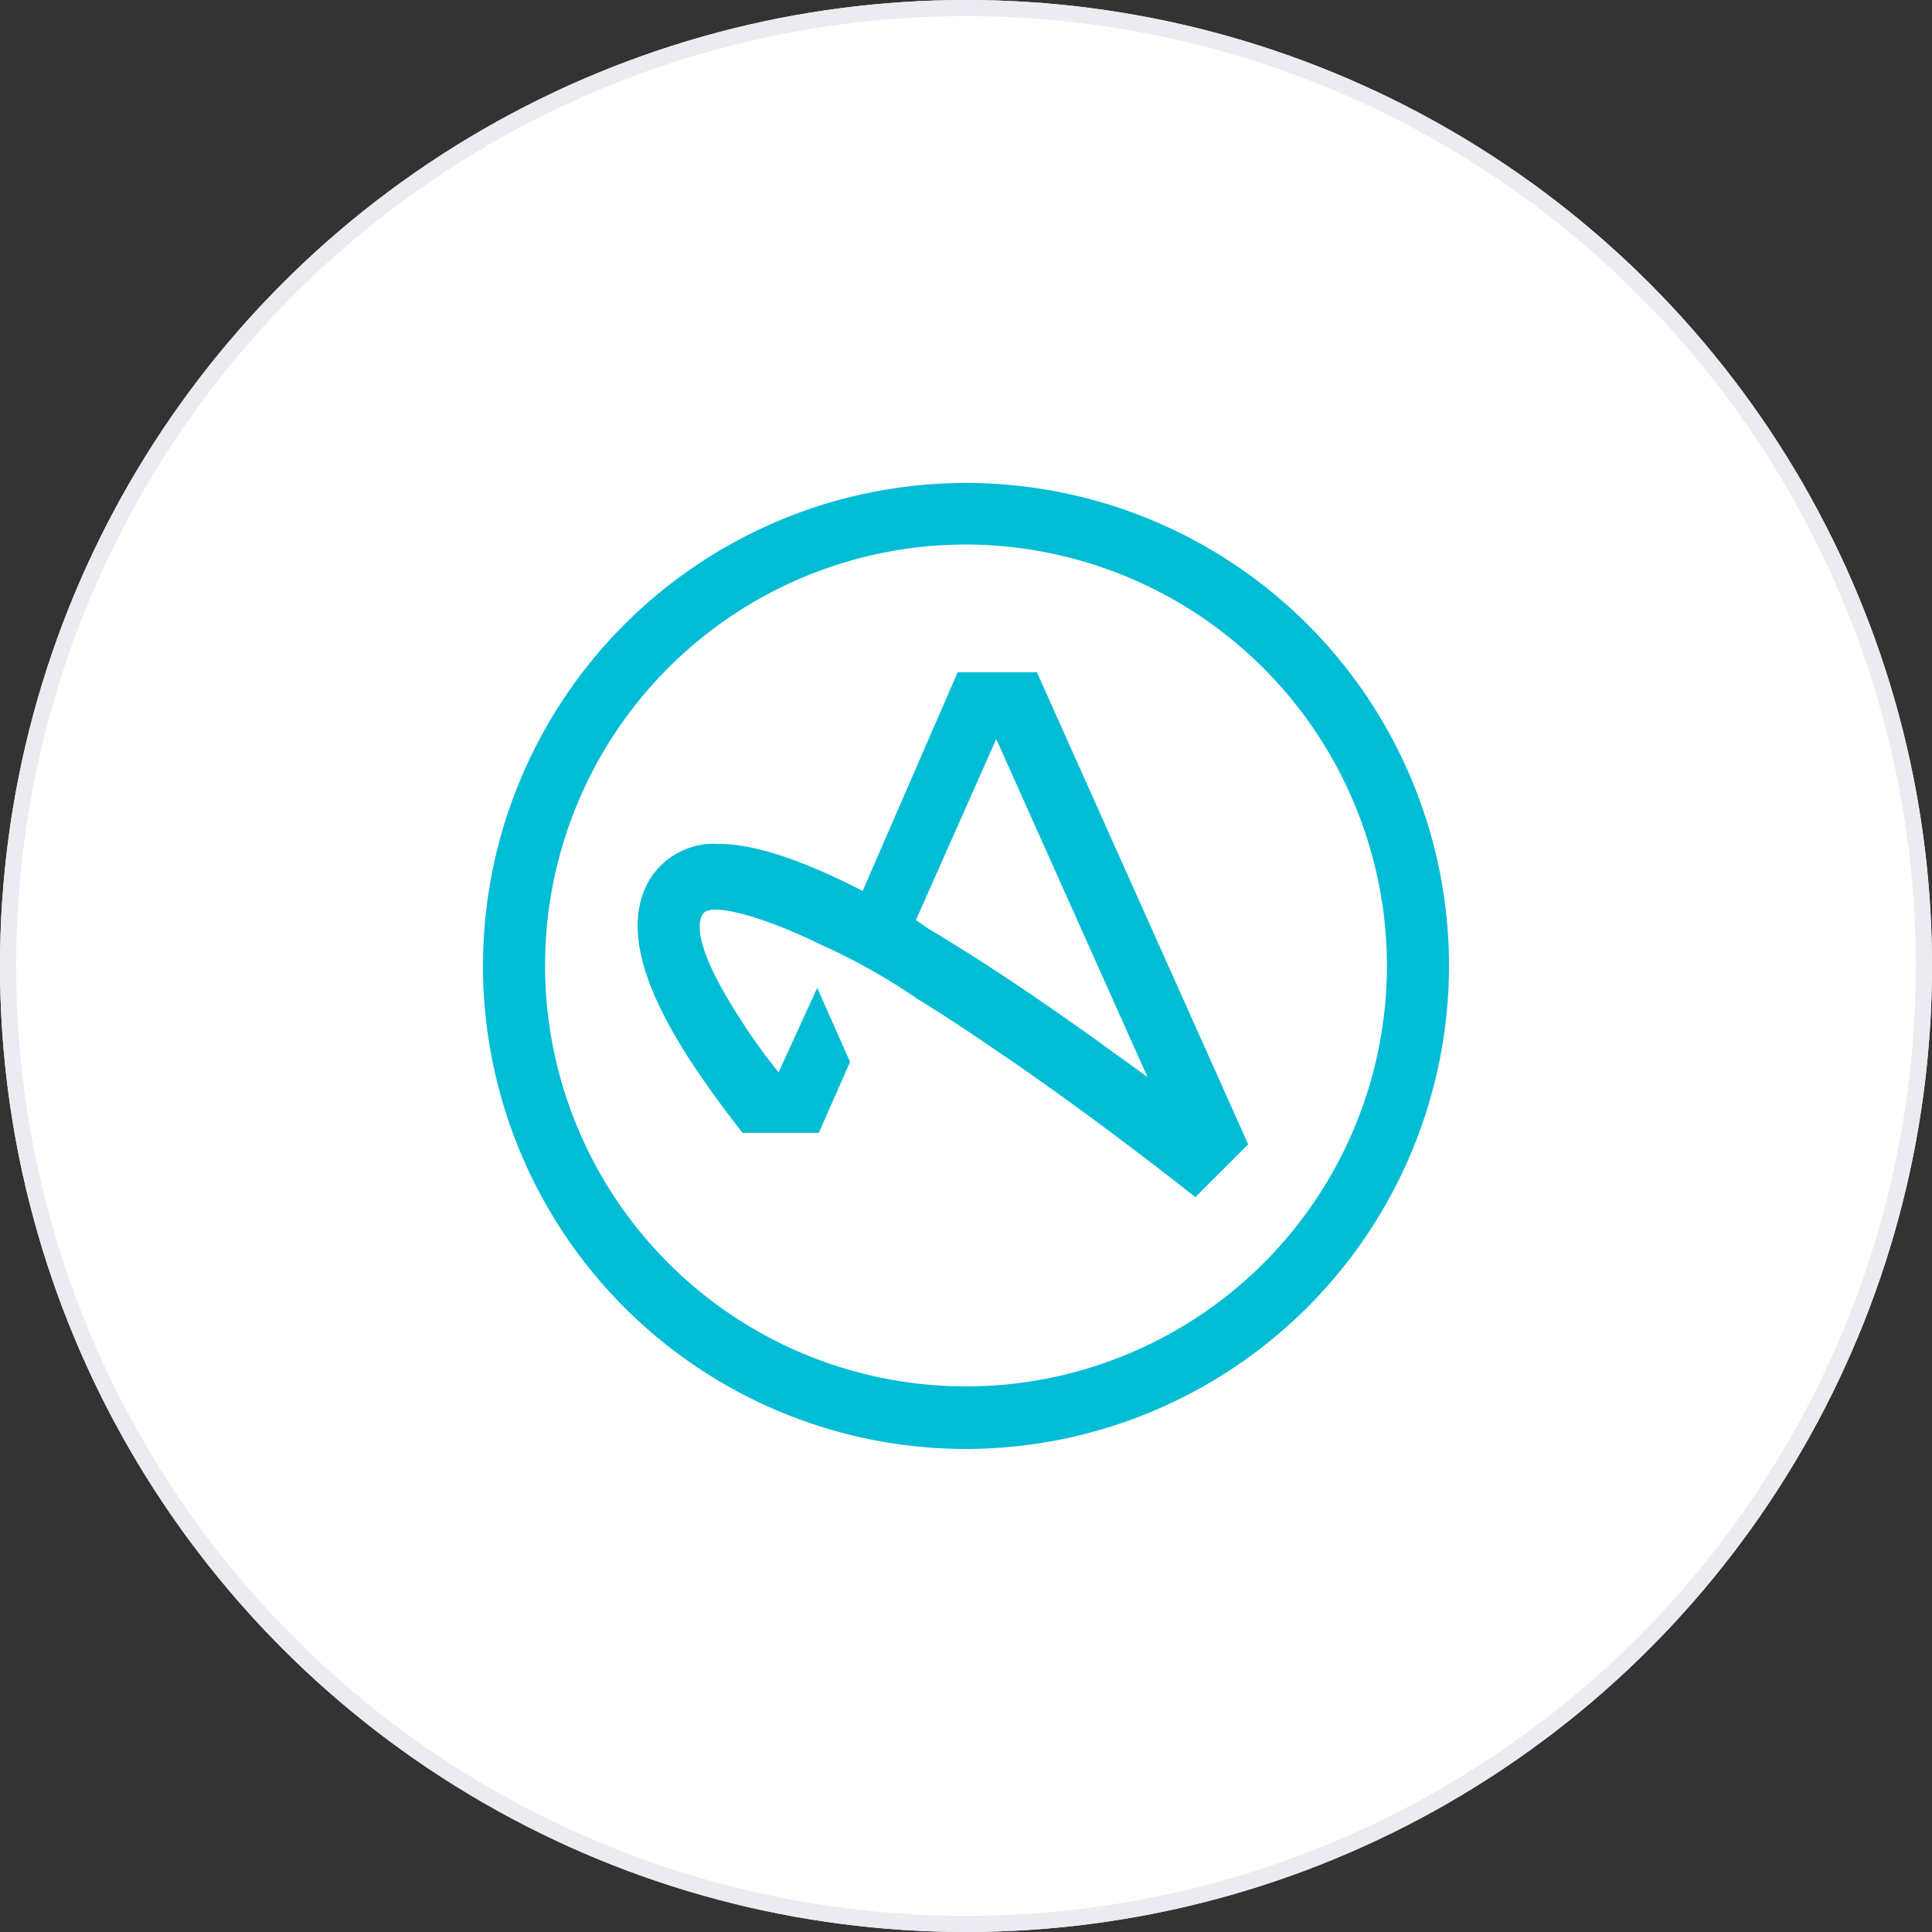
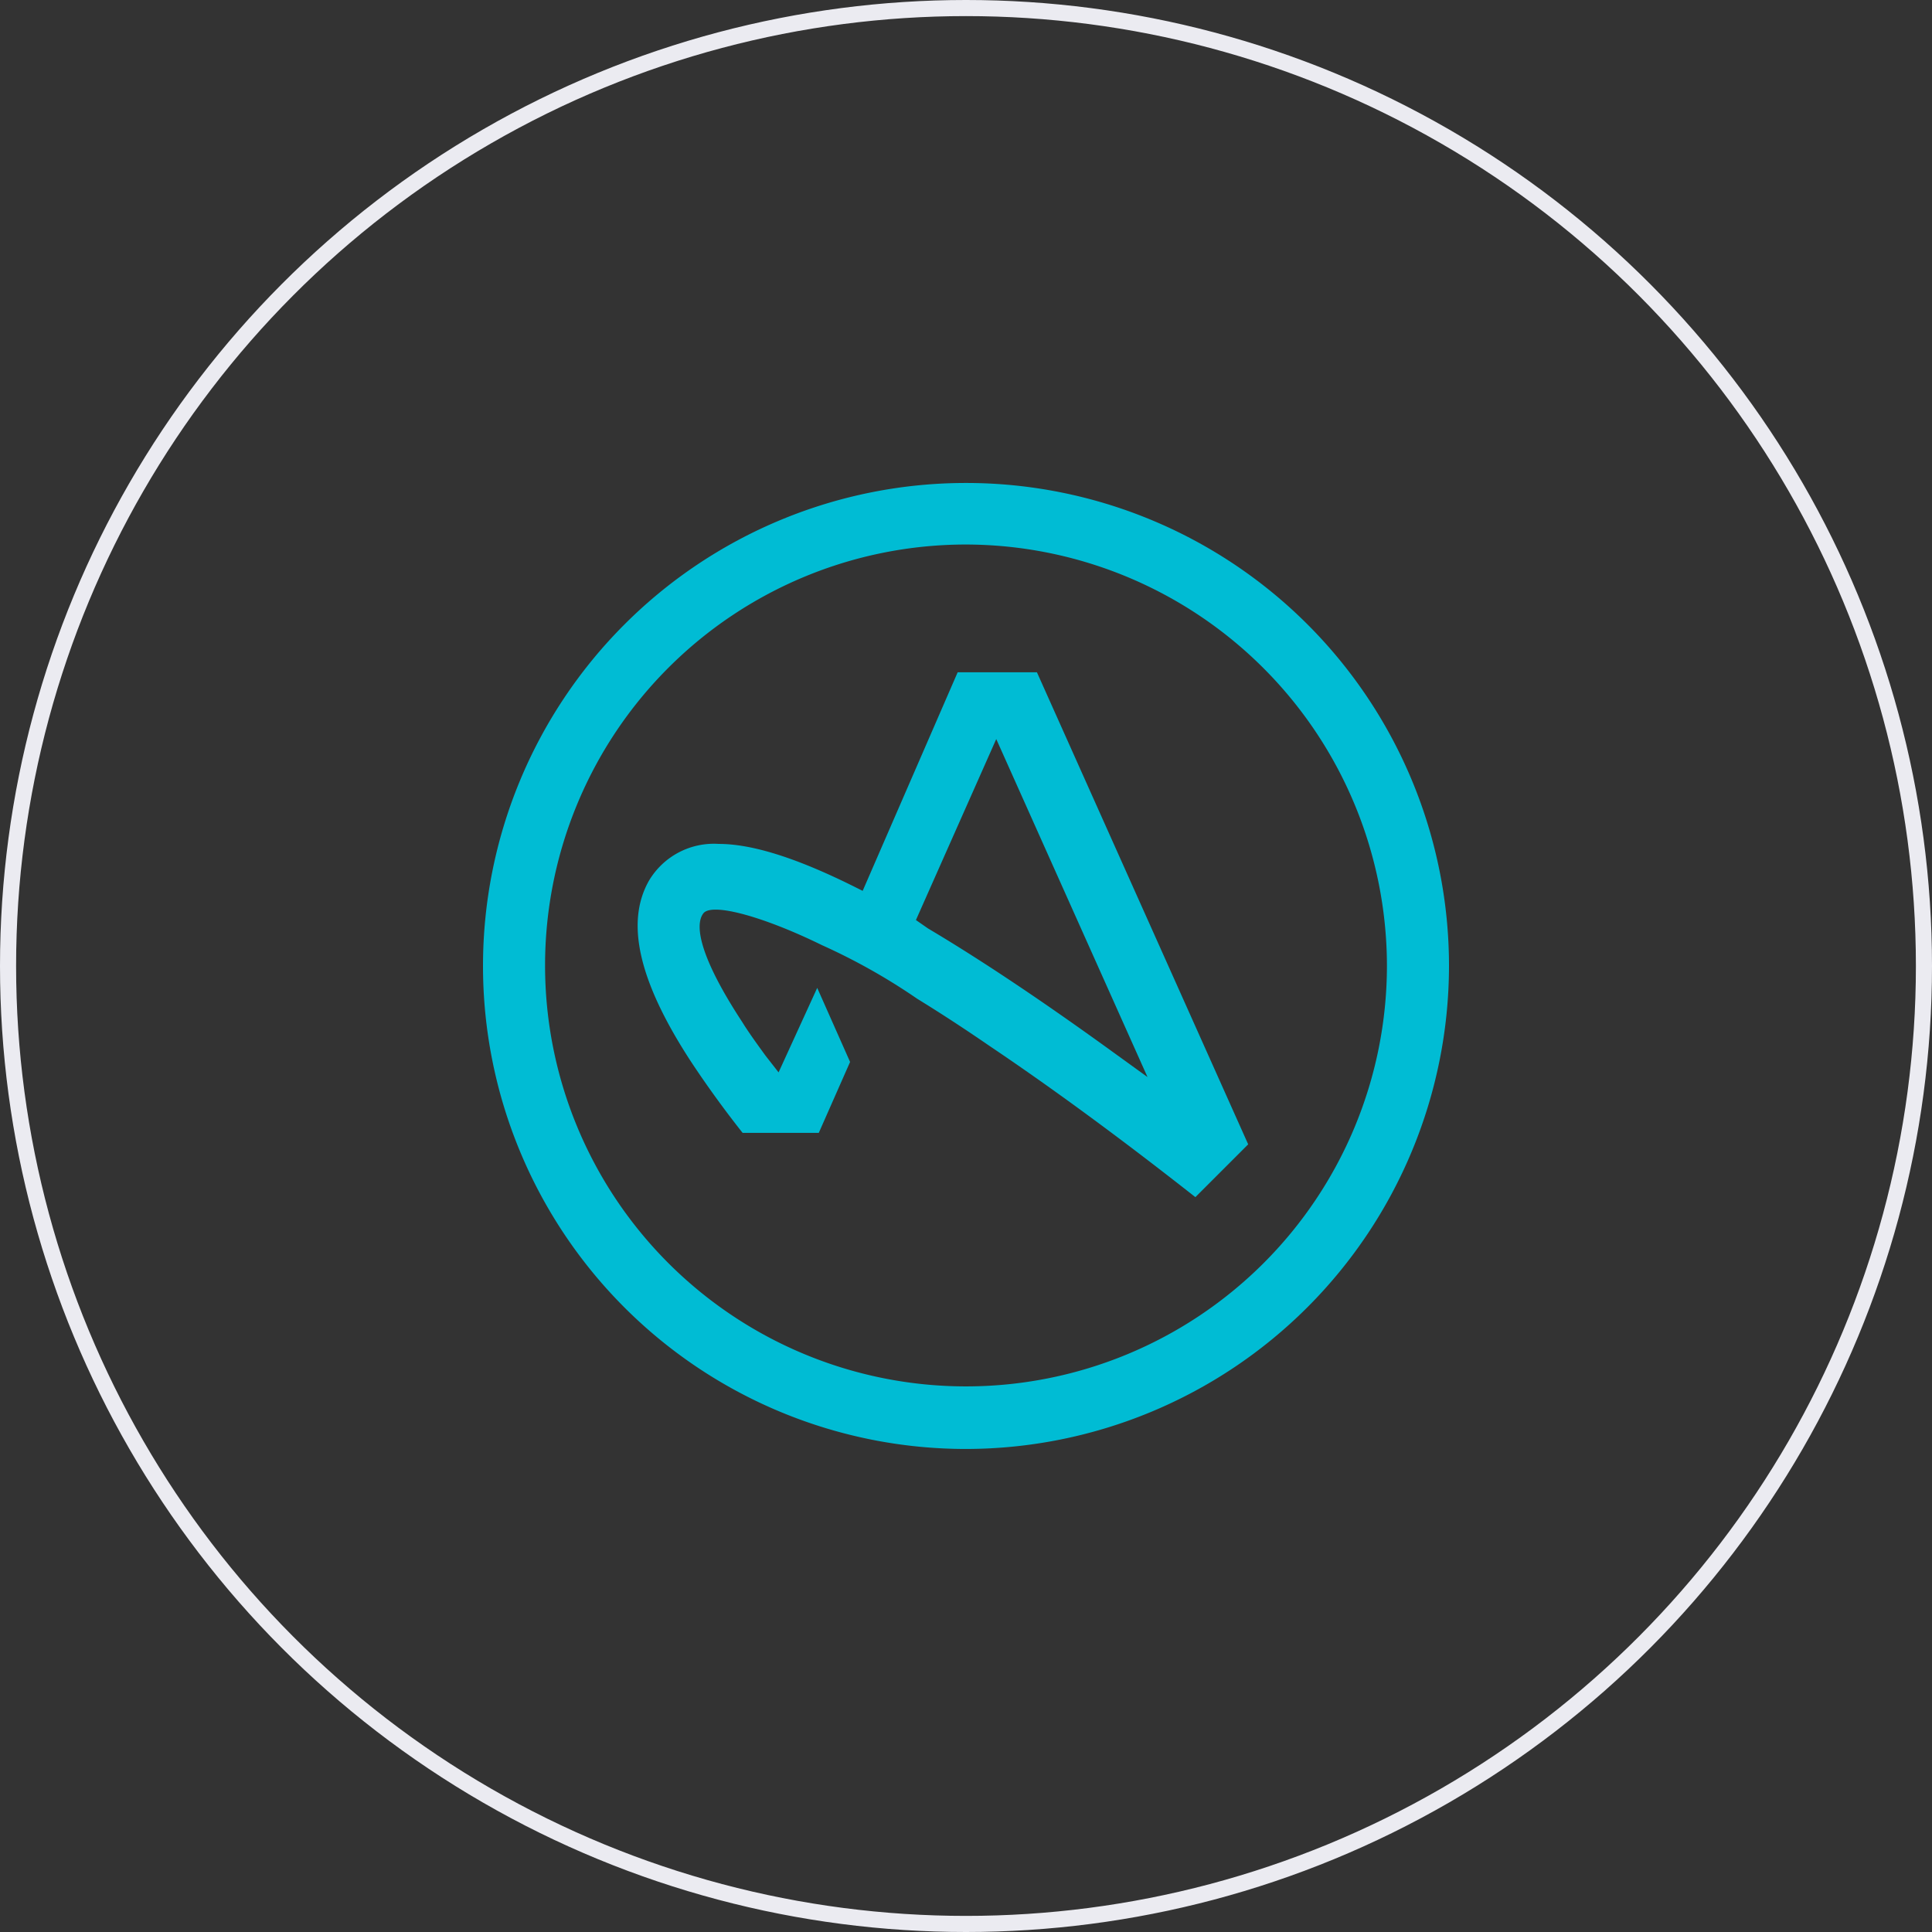
<svg xmlns="http://www.w3.org/2000/svg" width="120" height="120" viewBox="0 0 120 120">
  <rect x="0" y="0" width="120" height="120" fill="#333333" stroke="none" />
  <g id="dot" fill="#fff" stroke="#ebebf1" stroke-width="1">
-     <circle cx="60" cy="60" r="60" stroke="none" />
    <circle cx="60" cy="60" r="59.5" fill="none" />
  </g>
  <path id="Adjust" d="M62.374,265.7l-2.106-1.523c-4.244-3.078-8.1-5.67-11.533-7.711l-.745-.518,4.989-11.242Zm2.981,7.451,3.272-3.272L55.506,240.56H50.582l-5.9,13.575-.648-.324c-3.531-1.749-6.253-2.592-8.294-2.592a4.688,4.688,0,0,0-4.341,2.3c-1.458,2.592-.616,6.22,2.527,11.08,1.166,1.782,2.4,3.434,3.3,4.568h4.73l1.944-4.406-2.041-4.6-2.4,5.248-.81-1.037c-.518-.713-1.037-1.425-1.458-2.106-2.592-3.952-2.981-5.994-2.4-6.739.551-.68,3.79.227,7.354,1.976a37.9,37.9,0,0,1,5.929,3.337q2.138,1.312,4.471,2.916c5.734,3.855,10.886,7.9,12.8,9.4M77.245,258.8A26.145,26.145,0,1,1,51.1,232.623,26.2,26.2,0,0,1,77.245,258.8m3.855,0a30,30,0,1,0-30,30,30.038,30.038,0,0,0,30-30" transform="translate(8.9 -198.802)" fill="#00bcd4" />
</svg>